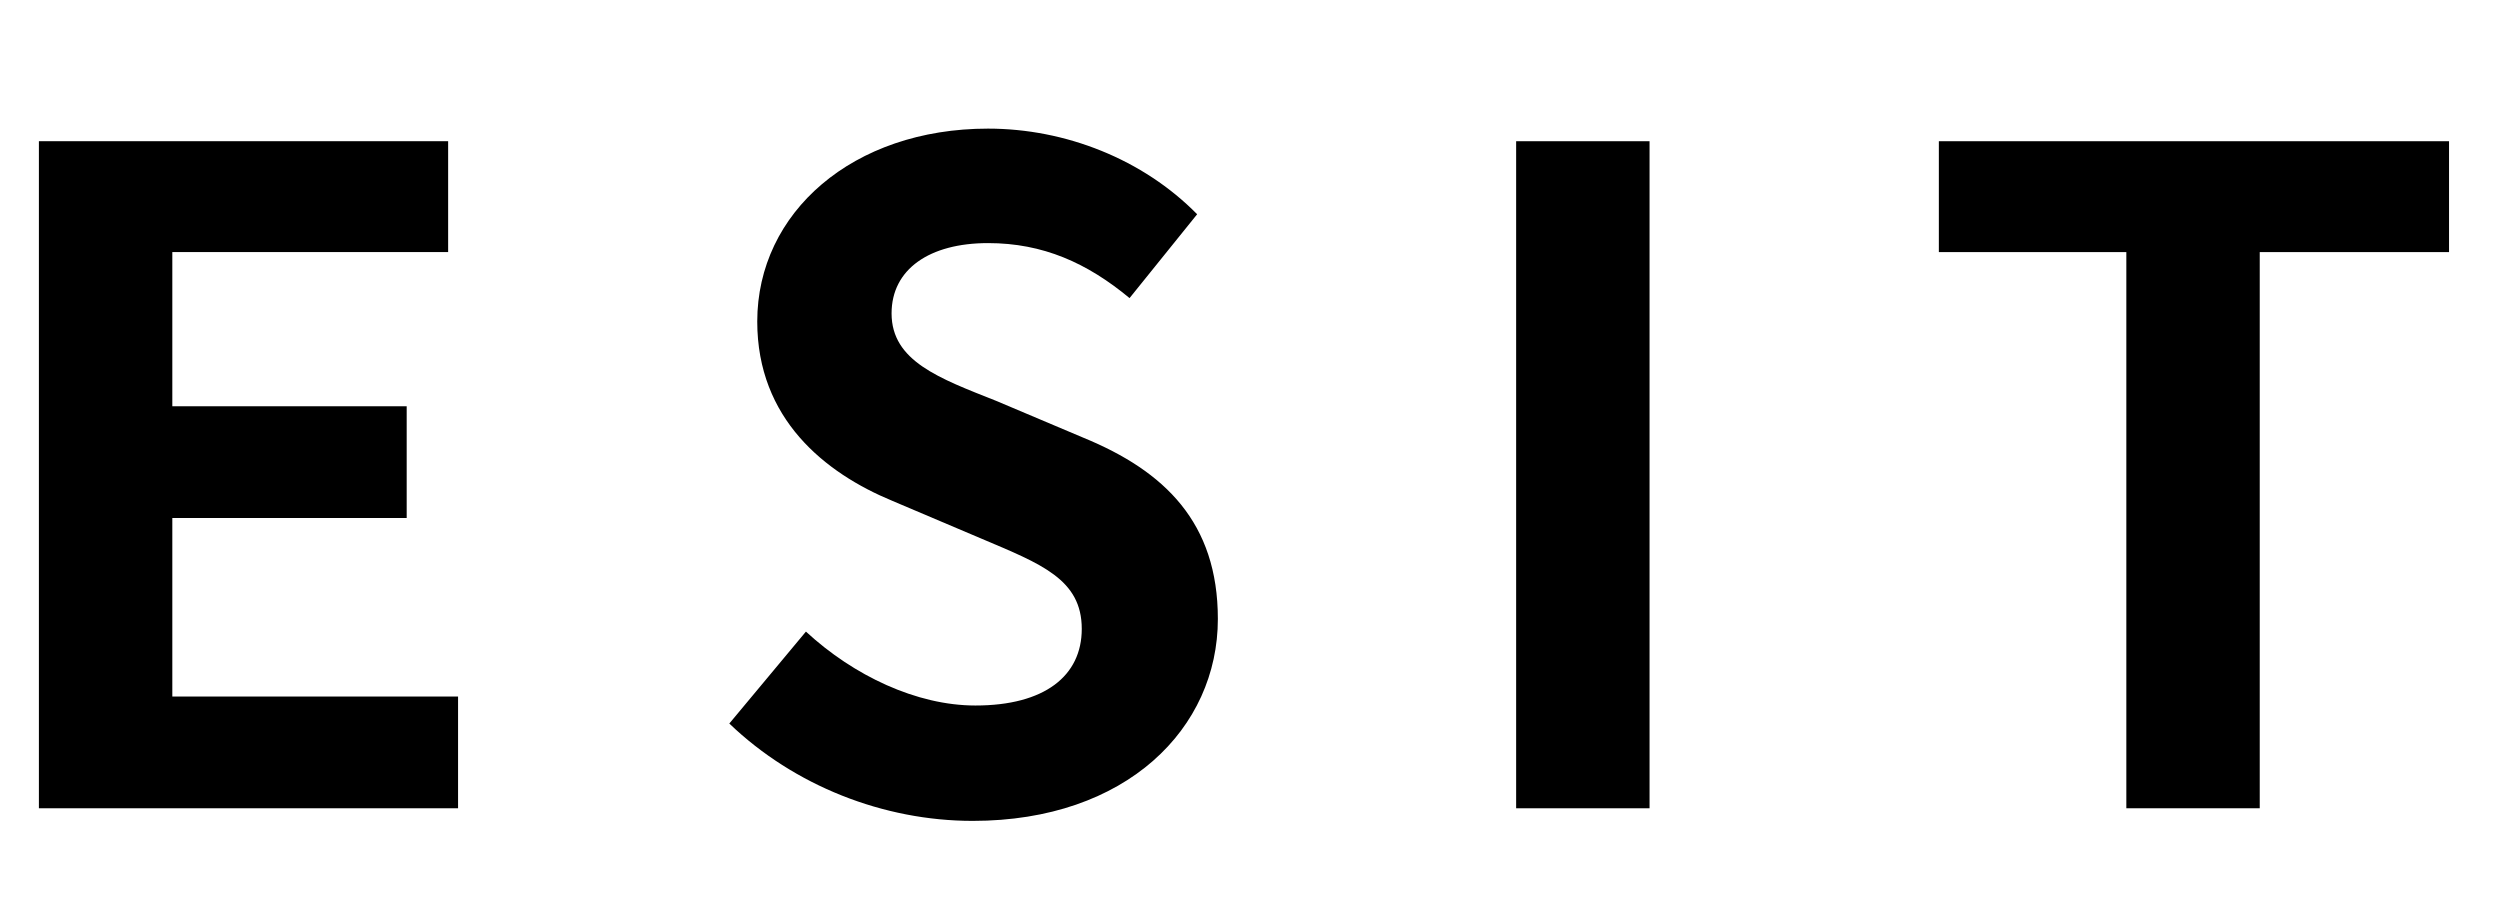
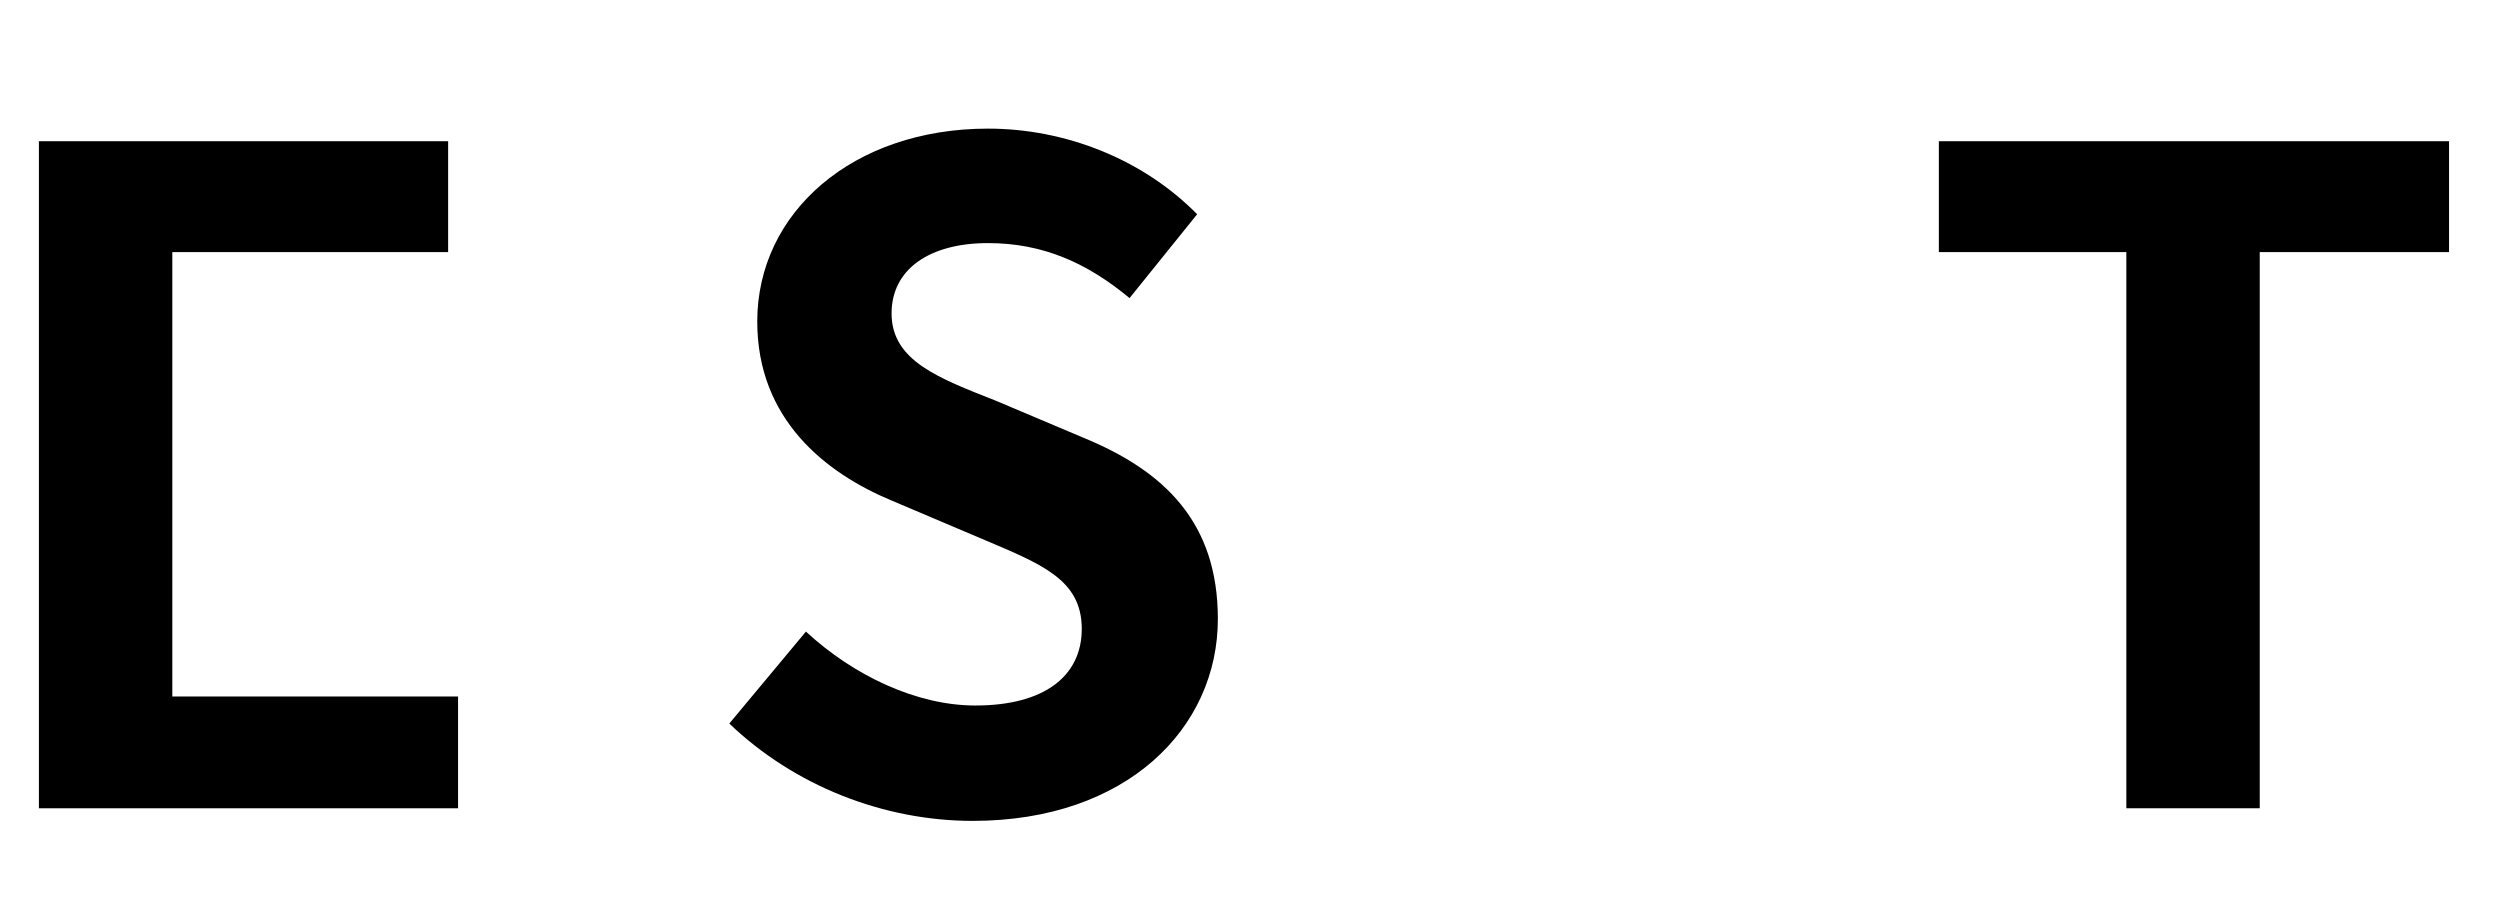
<svg xmlns="http://www.w3.org/2000/svg" version="1.1" id="圖層_1" x="0px" y="0px" width="194.16px" height="71.533px" viewBox="0 0 194.16 71.533" enable-background="new 0 0 194.16 71.533" xml:space="preserve">
  <g>
-     <path d="M3.021,10.968h31.783v8.611H13.383V31.55h18.202v8.681H13.383v13.862h22.192v8.681H3.021V10.968z" />
+     <path d="M3.021,10.968h31.783v8.611H13.383V31.55v8.681H13.383v13.862h22.192v8.681H3.021V10.968z" />
    <path d="M56.641,56.193l5.951-7.141c3.71,3.431,8.611,5.741,13.161,5.741c5.391,0,8.261-2.31,8.261-5.951   c0-3.85-3.15-5.041-7.771-7l-6.931-2.94c-5.251-2.17-10.501-6.371-10.501-13.931c0-8.471,7.421-14.982,17.922-14.982   c6.021,0,12.042,2.38,16.242,6.651l-5.25,6.511c-3.29-2.73-6.721-4.271-10.991-4.271c-4.55,0-7.491,2.03-7.491,5.46   c0,3.71,3.71,5.041,8.121,6.791L84.153,34c6.301,2.59,10.431,6.581,10.431,14.071c0,8.471-7.071,15.682-19.042,15.682   C68.612,63.753,61.681,61.023,56.641,56.193z" />
-     <path d="M117.75,10.968h10.361v51.806H117.75V10.968z" />
    <path d="M165.14,19.579h-14.561v-8.611h39.623v8.611H175.5v43.194h-10.36V19.579z" />
  </g>
</svg>